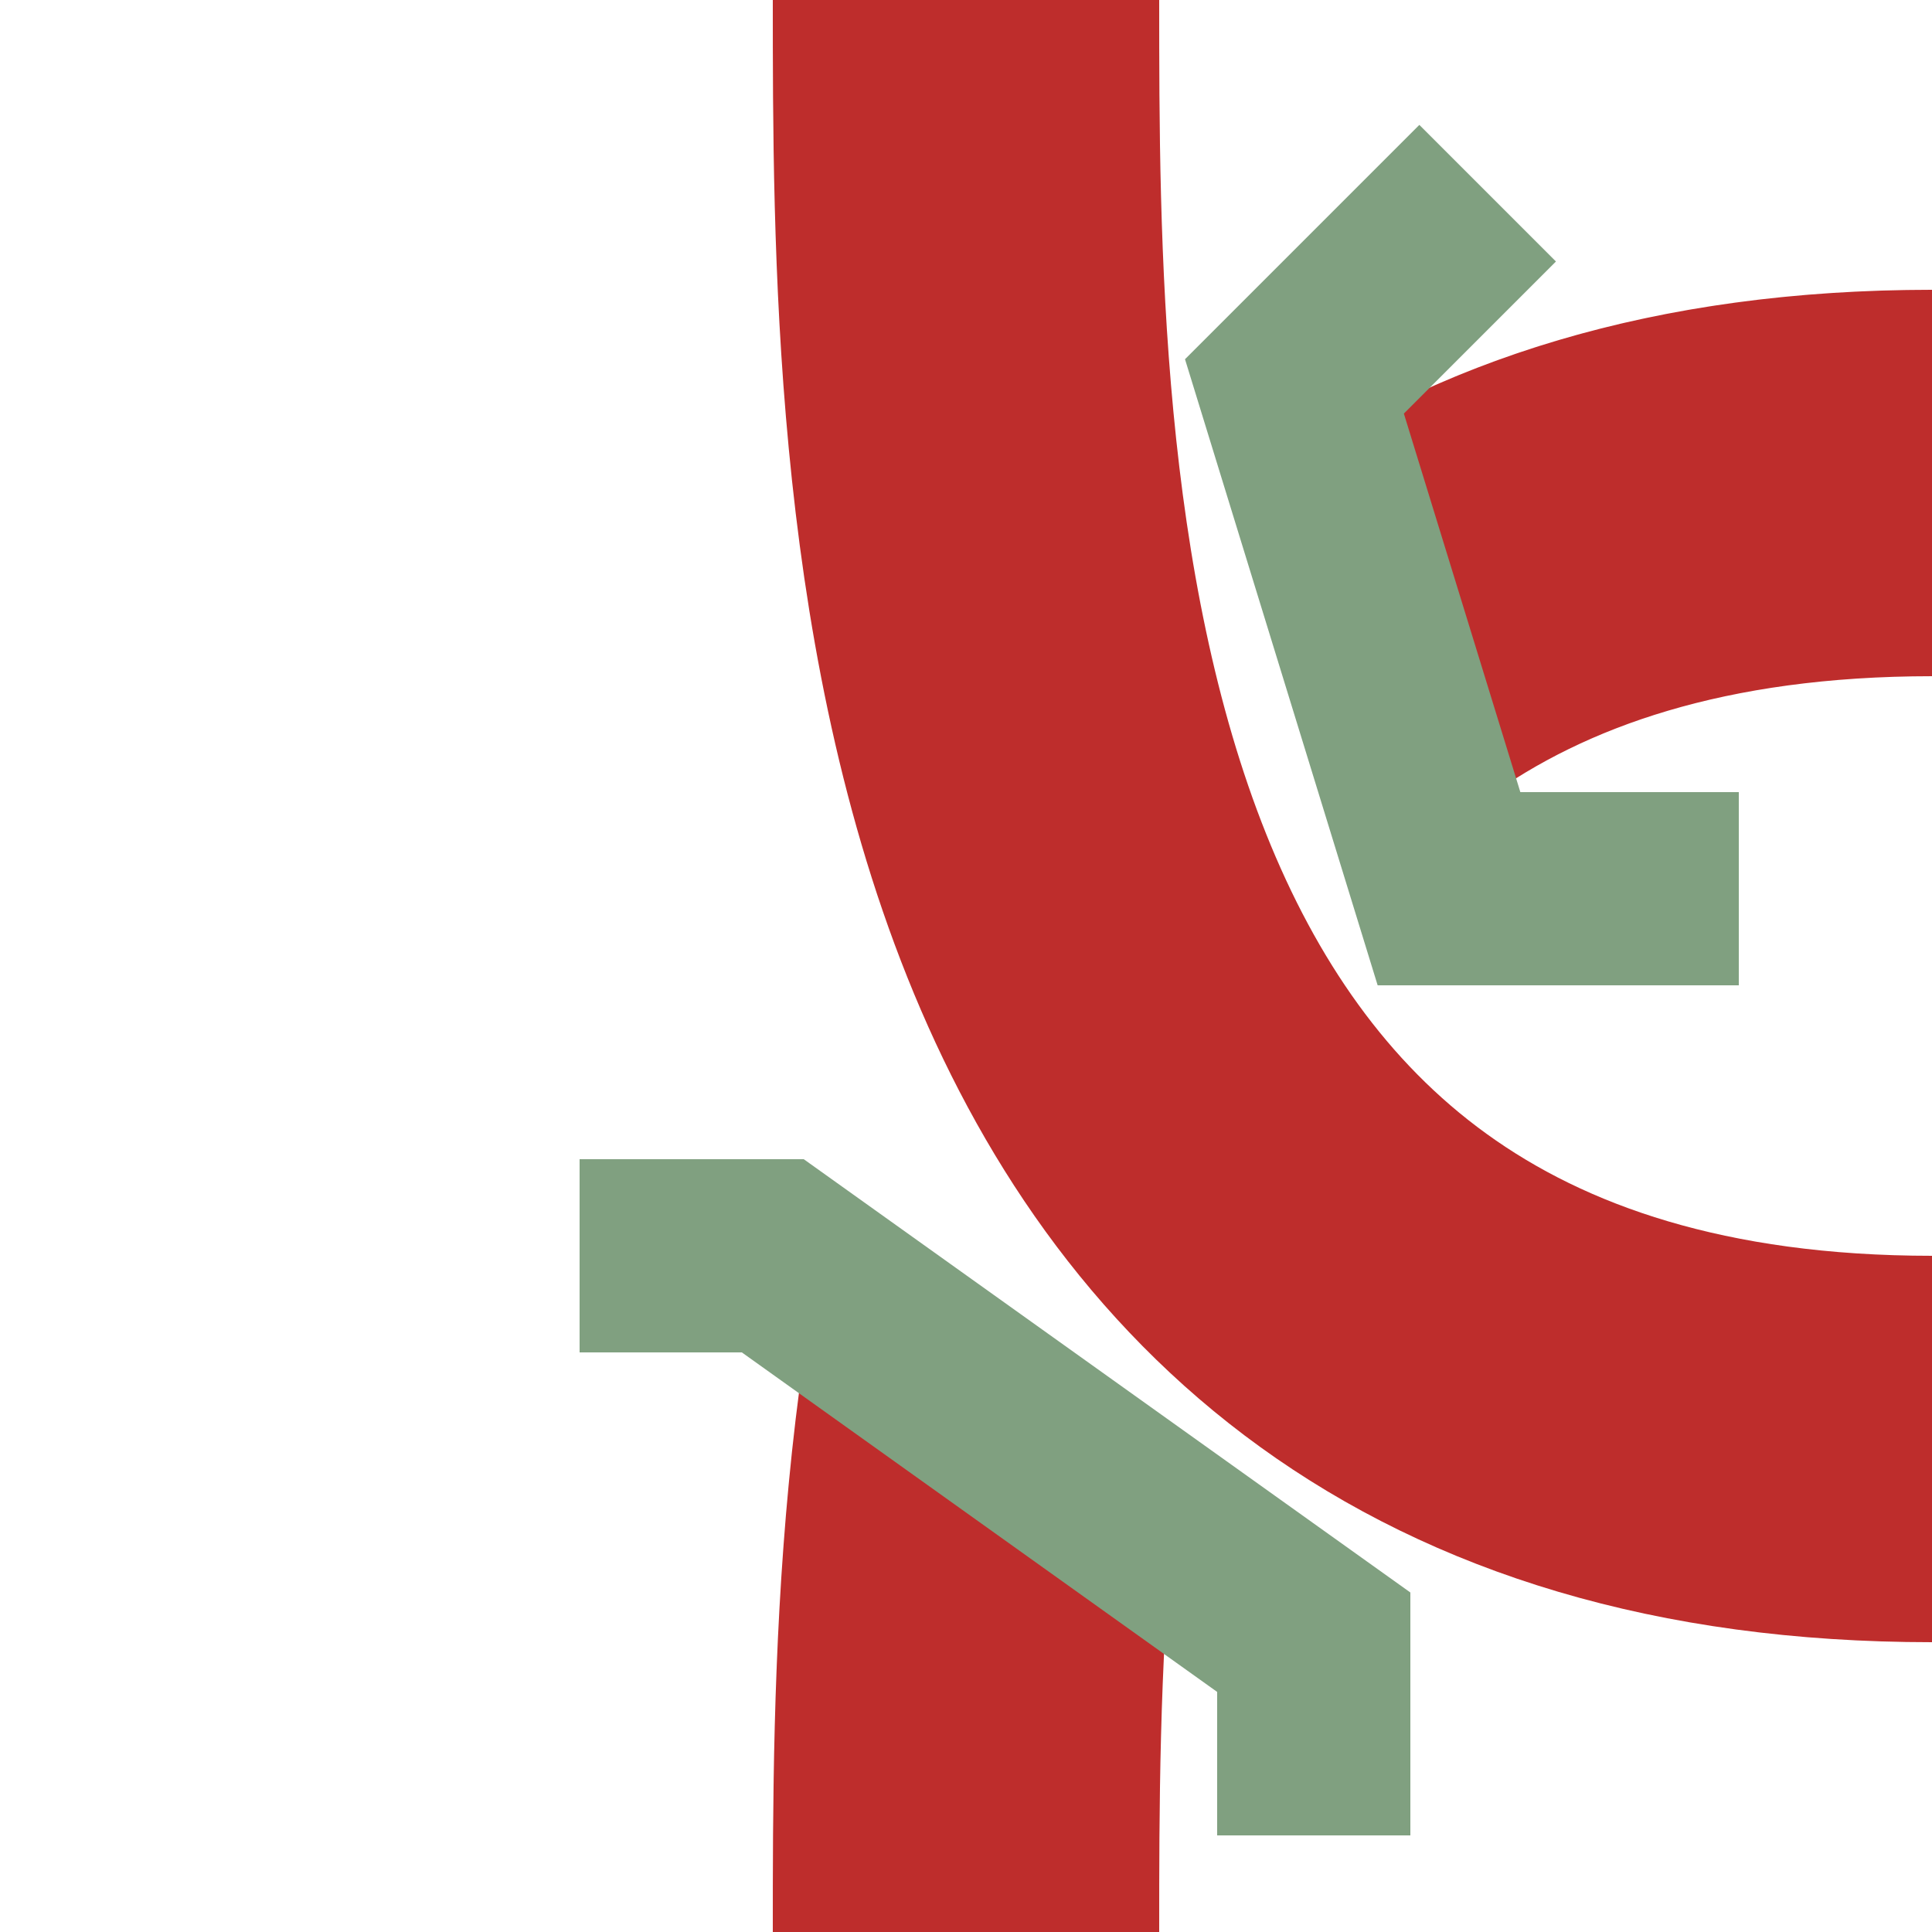
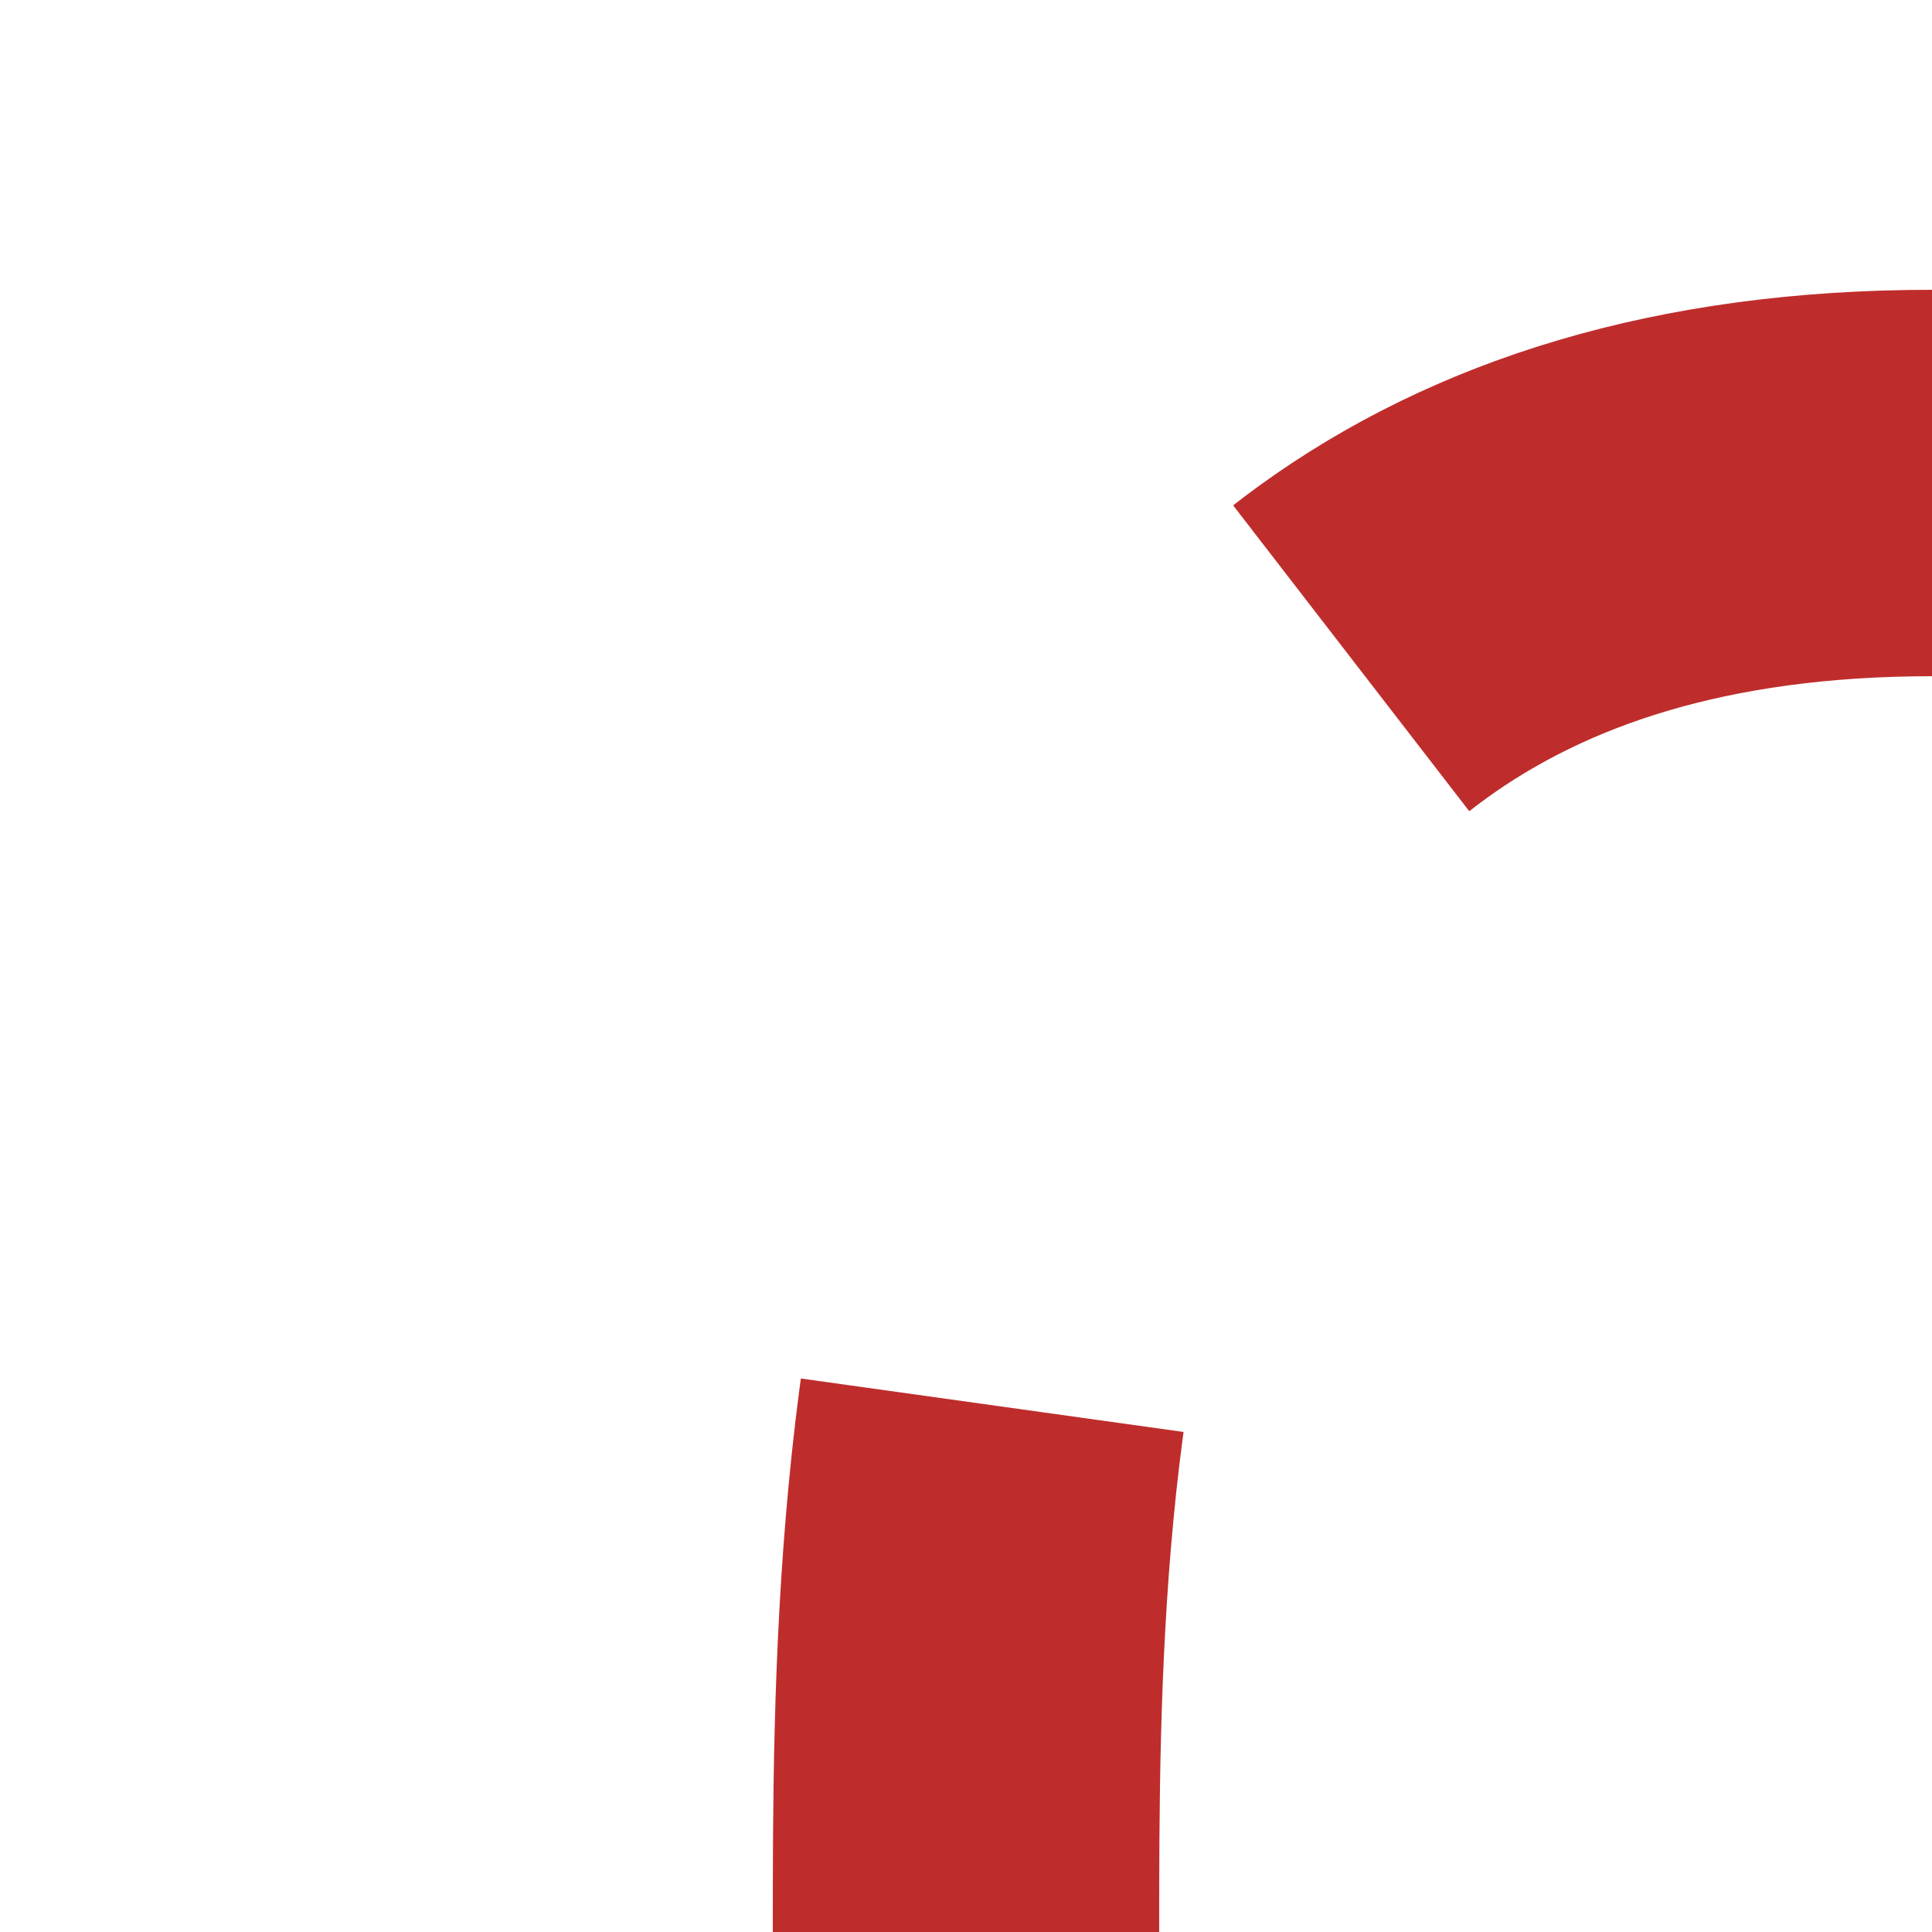
<svg xmlns="http://www.w3.org/2000/svg" width="500" height="500">
  <g stroke="#be2d2c" stroke-width="100" fill="none">
-     <path d="M 500,375 C 250,375 250,125 250,  0" />
    <path d="M 500,125 C 250,125 250,375 250,500" stroke-dasharray="160,220" />
  </g>
  <g stroke="#80A080" stroke-width="50" fill="none">
-     <path d="M 340,475 340,425 200,325 150,325" />
-     <path d="M 450,230 375,230 335,100 385, 50" />
-   </g>
+     </g>
</svg>